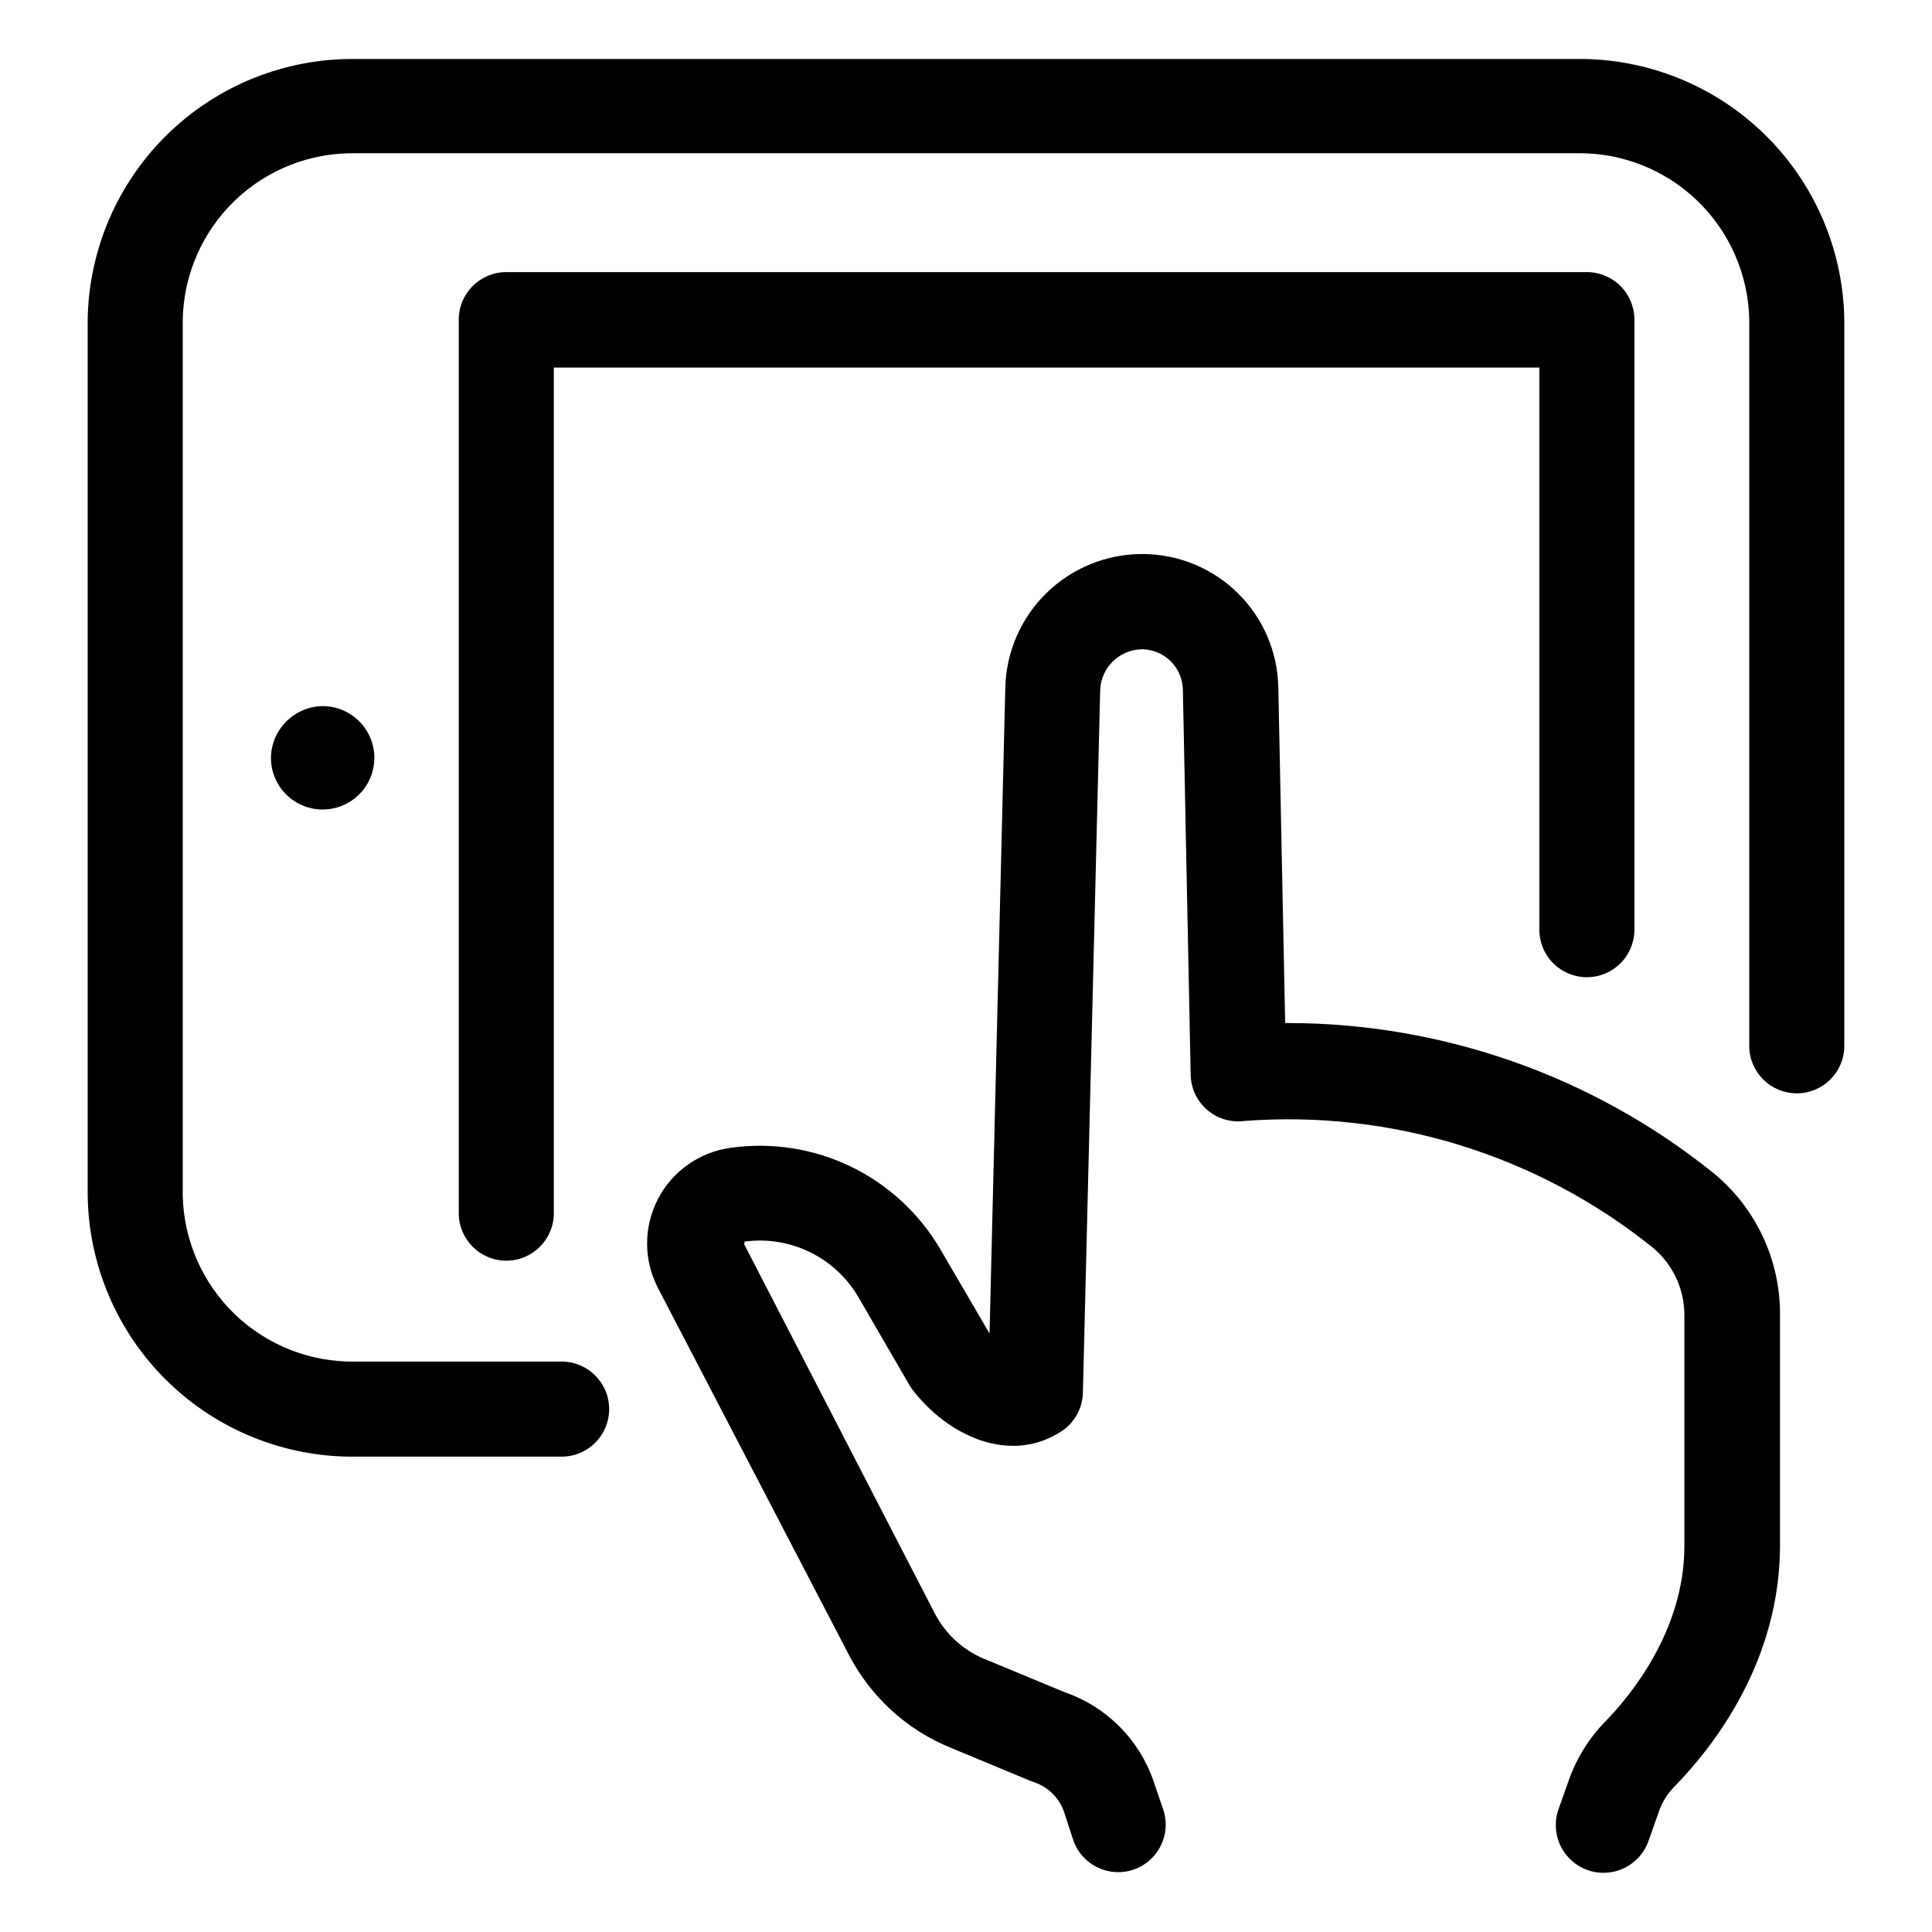
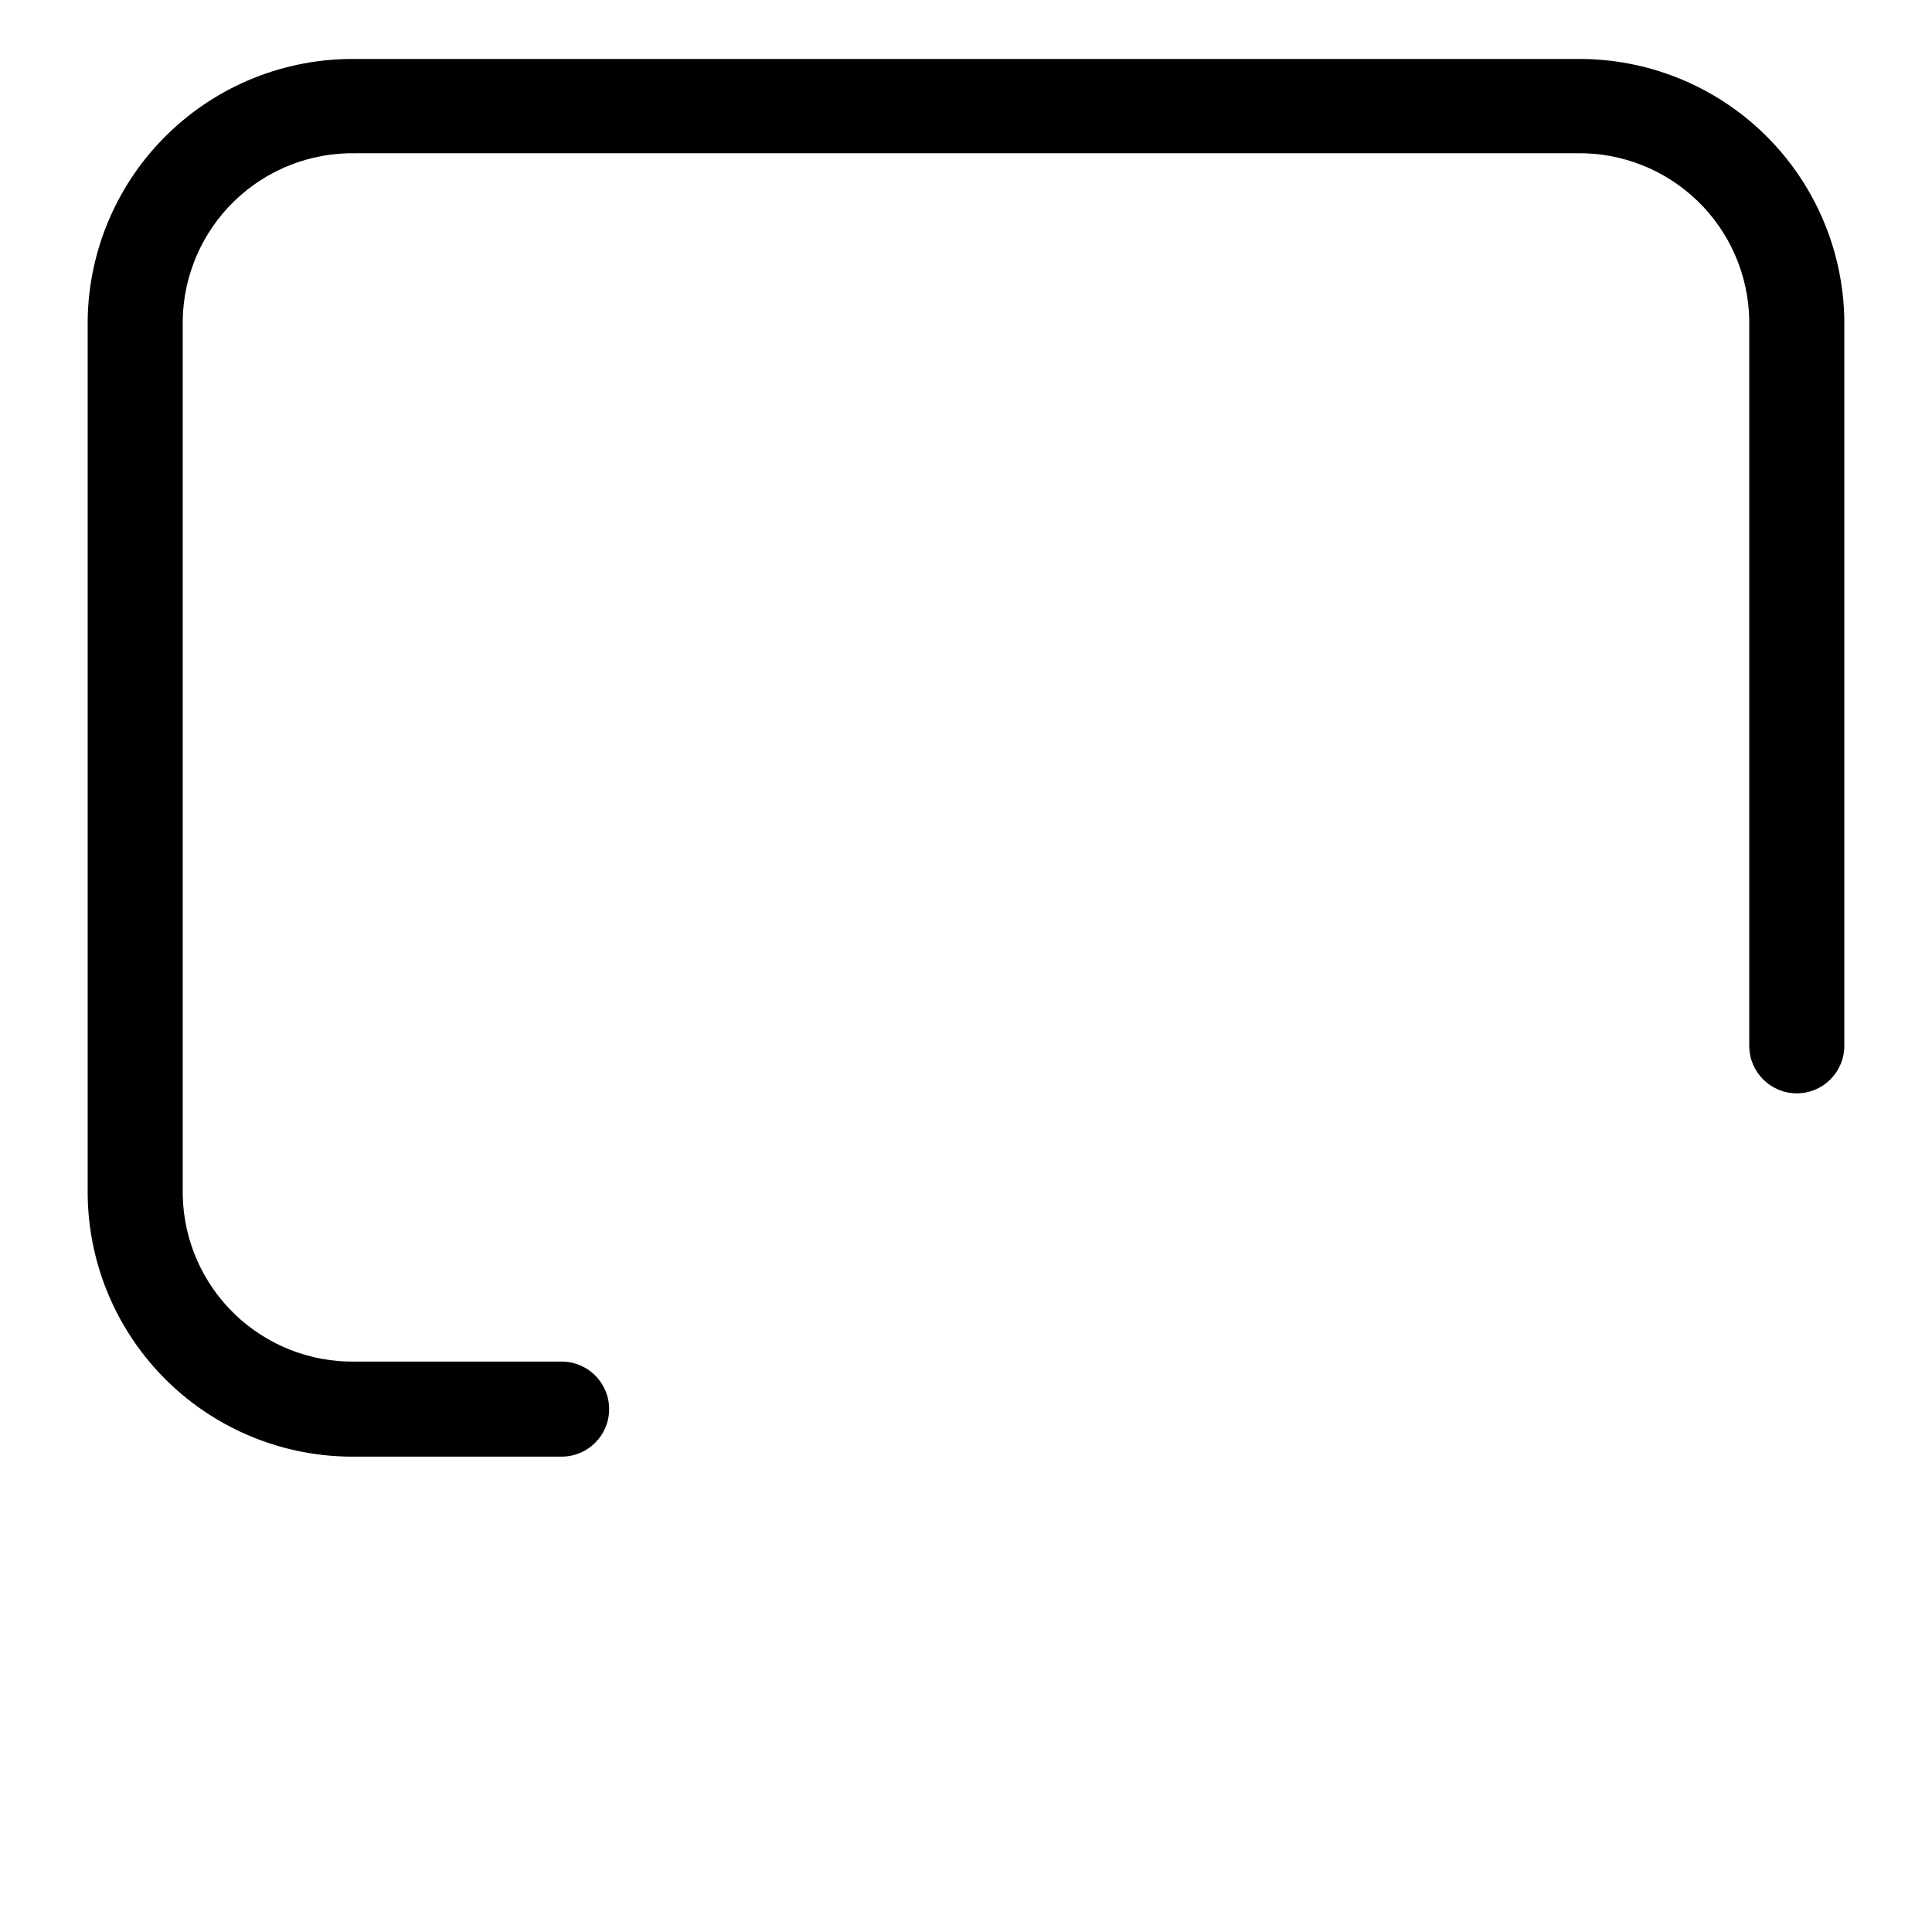
<svg xmlns="http://www.w3.org/2000/svg" fill="#000000" width="800px" height="800px" version="1.1" viewBox="144 144 512 512">
  <g>
    <path d="m632.76 228.7c-0.293-18.543-7.91-36.215-21.191-49.16-13.285-12.941-31.148-20.102-49.695-19.91h-323.7c-18.555-0.203-36.434 6.949-49.727 19.895-13.293 12.941-20.918 30.625-21.211 49.176v231.75c0.16 18.637 7.727 36.449 21.035 49.5 13.309 13.055 31.262 20.277 49.902 20.074h54.664c6.953 0 12.594-5.637 12.594-12.594s-5.641-12.598-12.594-12.598h-54.664c-11.898 0.203-23.395-4.316-31.969-12.566-8.57-8.254-13.527-19.566-13.777-31.465v-232.11c0.238-11.906 5.188-23.23 13.762-31.496 8.574-8.262 20.078-12.789 31.984-12.586h323.7c11.898-0.191 23.387 4.344 31.953 12.605 8.562 8.262 13.504 19.578 13.742 31.477v192.46c0 6.953 5.641 12.594 12.598 12.594 6.957 0 12.594-5.641 12.594-12.594z" />
-     <path d="m564.54 402.97c3.34 0 6.543-1.328 8.906-3.691s3.688-5.566 3.688-8.906v-161.67c0-3.34-1.324-6.543-3.688-8.906s-5.566-3.688-8.906-3.688h-286.37c-6.953 0-12.594 5.637-12.594 12.594v236.79c0 6.957 5.641 12.598 12.594 12.598 6.957 0 12.598-5.641 12.598-12.598v-224.09h261.18v148.98c0 3.34 1.324 6.543 3.688 8.906s5.566 3.691 8.906 3.691z" />
-     <path d="m369.21 583.03c2.766 5.168 6.356 9.848 10.633 13.855 4.82 4.5 10.441 8.055 16.574 10.48l20.605 8.566 0.957 0.352c3.762 1.234 6.727 4.164 8.012 7.91l2.469 7.555c2.305 6.512 9.422 9.949 15.953 7.711 6.531-2.238 10.047-9.316 7.875-15.871l-2.621-7.656 0.004-0.004c-3.824-11.023-12.496-19.68-23.531-23.477l-20.152-8.363c-6.25-2.285-11.402-6.859-14.406-12.797l-50.383-97.59s0.25-0.605 0-0.656v0.004c5.918-0.824 11.949 0.121 17.328 2.723 5.383 2.602 9.871 6.738 12.902 11.887l13.449 23.176c0.246 0.438 0.516 0.855 0.809 1.262 9.371 12.395 25.996 20.152 39.648 11.184 3.402-2.25 5.504-6.004 5.644-10.078l4.586-186.41-0.004 0.004c0.27-5.969 5.16-10.684 11.137-10.734 5.898 0.082 10.672 4.832 10.781 10.734l2.066 102.02h-0.004c0.07 3.598 1.672 6.996 4.406 9.336s6.34 3.398 9.902 2.906c38.945-2.934 77.551 9.023 108.02 33.453 5.445 4.461 8.578 11.148 8.512 18.188v61.012c0 22.621-14.559 39.902-20.809 46.352h0.004c-4.359 4.41-7.695 9.727-9.773 15.566l-2.82 7.961h-0.004c-1.082 3.172-0.859 6.644 0.621 9.656 1.477 3.008 4.09 5.309 7.266 6.391 6.609 2.254 13.793-1.277 16.047-7.887l2.82-7.961c0.863-2.383 2.238-4.551 4.031-6.348 10.43-10.68 27.961-33.199 27.961-63.934v-61.059c0.086-14.66-6.496-28.562-17.887-37.789-31.922-25.57-71.598-39.516-112.5-39.547h-0.754l-1.812-89.023h-0.004c-0.195-9.344-4.016-18.246-10.652-24.828-6.637-6.578-15.57-10.324-24.914-10.438h-0.605c-9.434 0.02-18.484 3.715-25.234 10.301-6.754 6.582-10.68 15.539-10.941 24.965l-4.18 171.3-13.098-22.418v-0.004c-5.555-9.445-13.785-17.031-23.648-21.805-9.863-4.769-20.922-6.508-31.773-4.996-8.273 1.094-15.492 6.152-19.344 13.559-3.852 7.402-3.852 16.219 0 23.621z" />
-     <path d="m215.8 345.03c0.082 5.523 3.473 10.461 8.598 12.516 5.129 2.059 10.988 0.84 14.867-3.098 3.875-3.934 5.012-9.812 2.879-14.906-2.133-5.098-7.113-8.414-12.641-8.414-7.598 0.109-13.703 6.301-13.703 13.902z" />
  </g>
</svg>